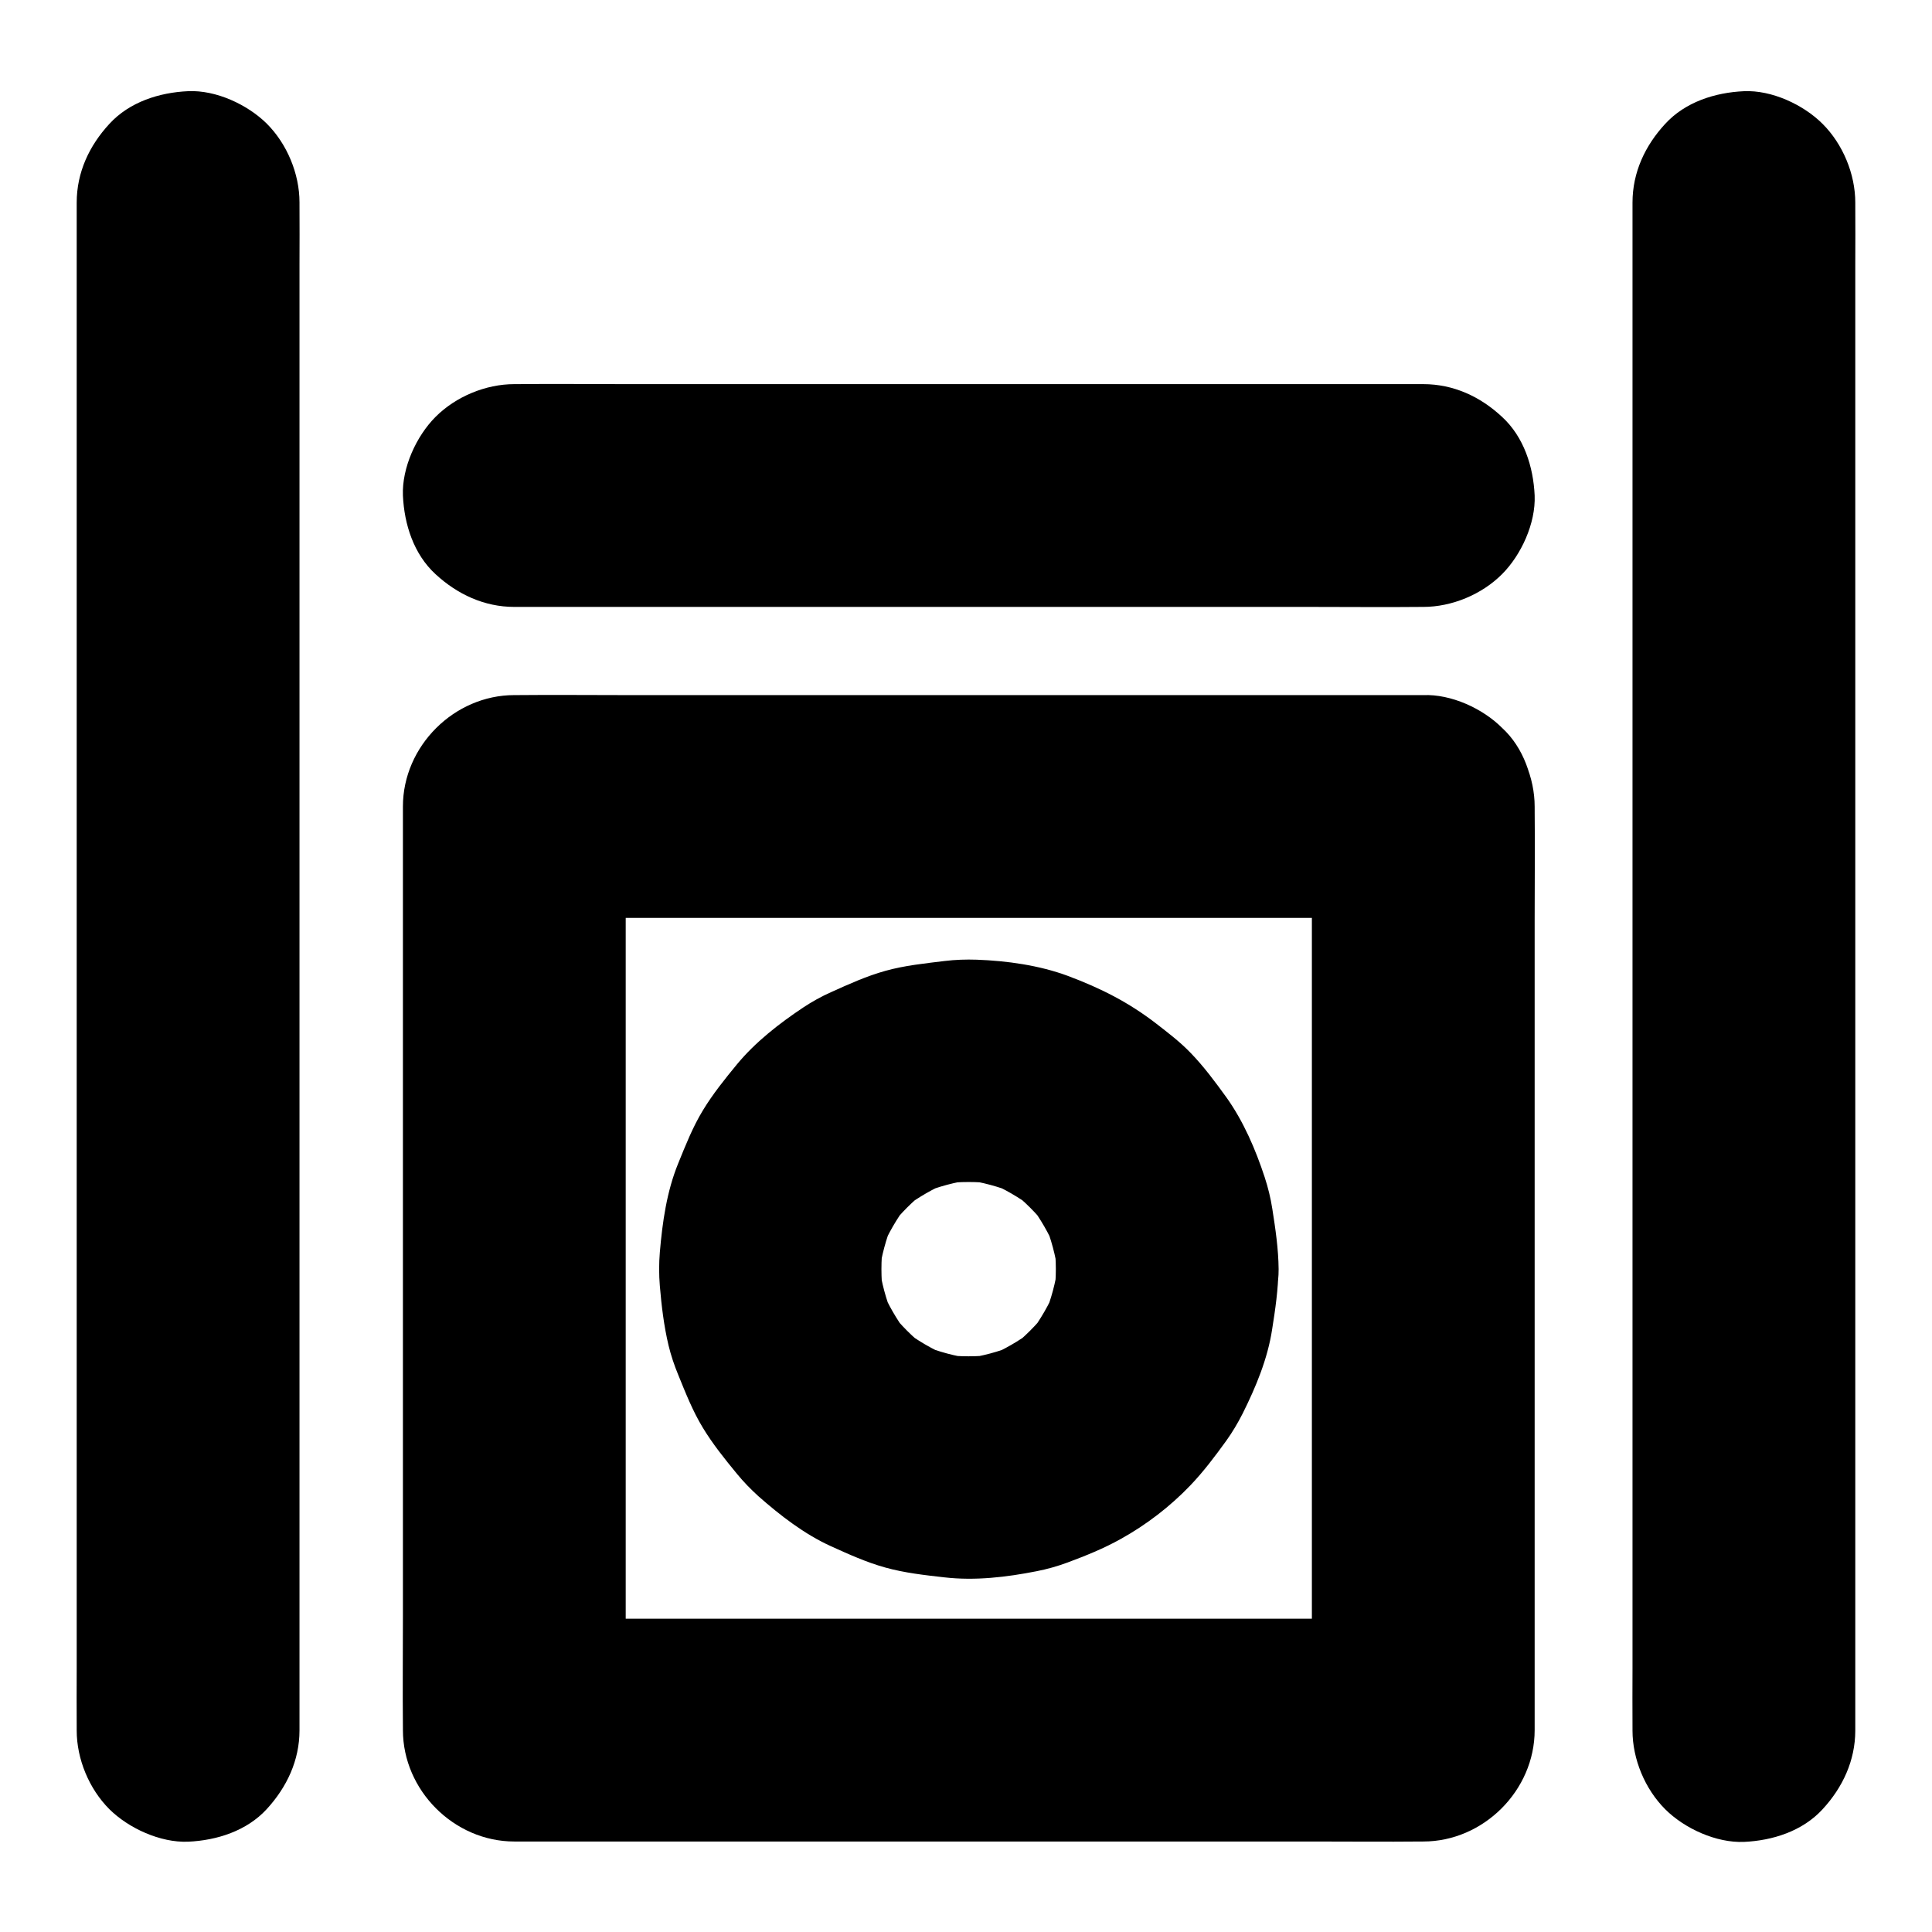
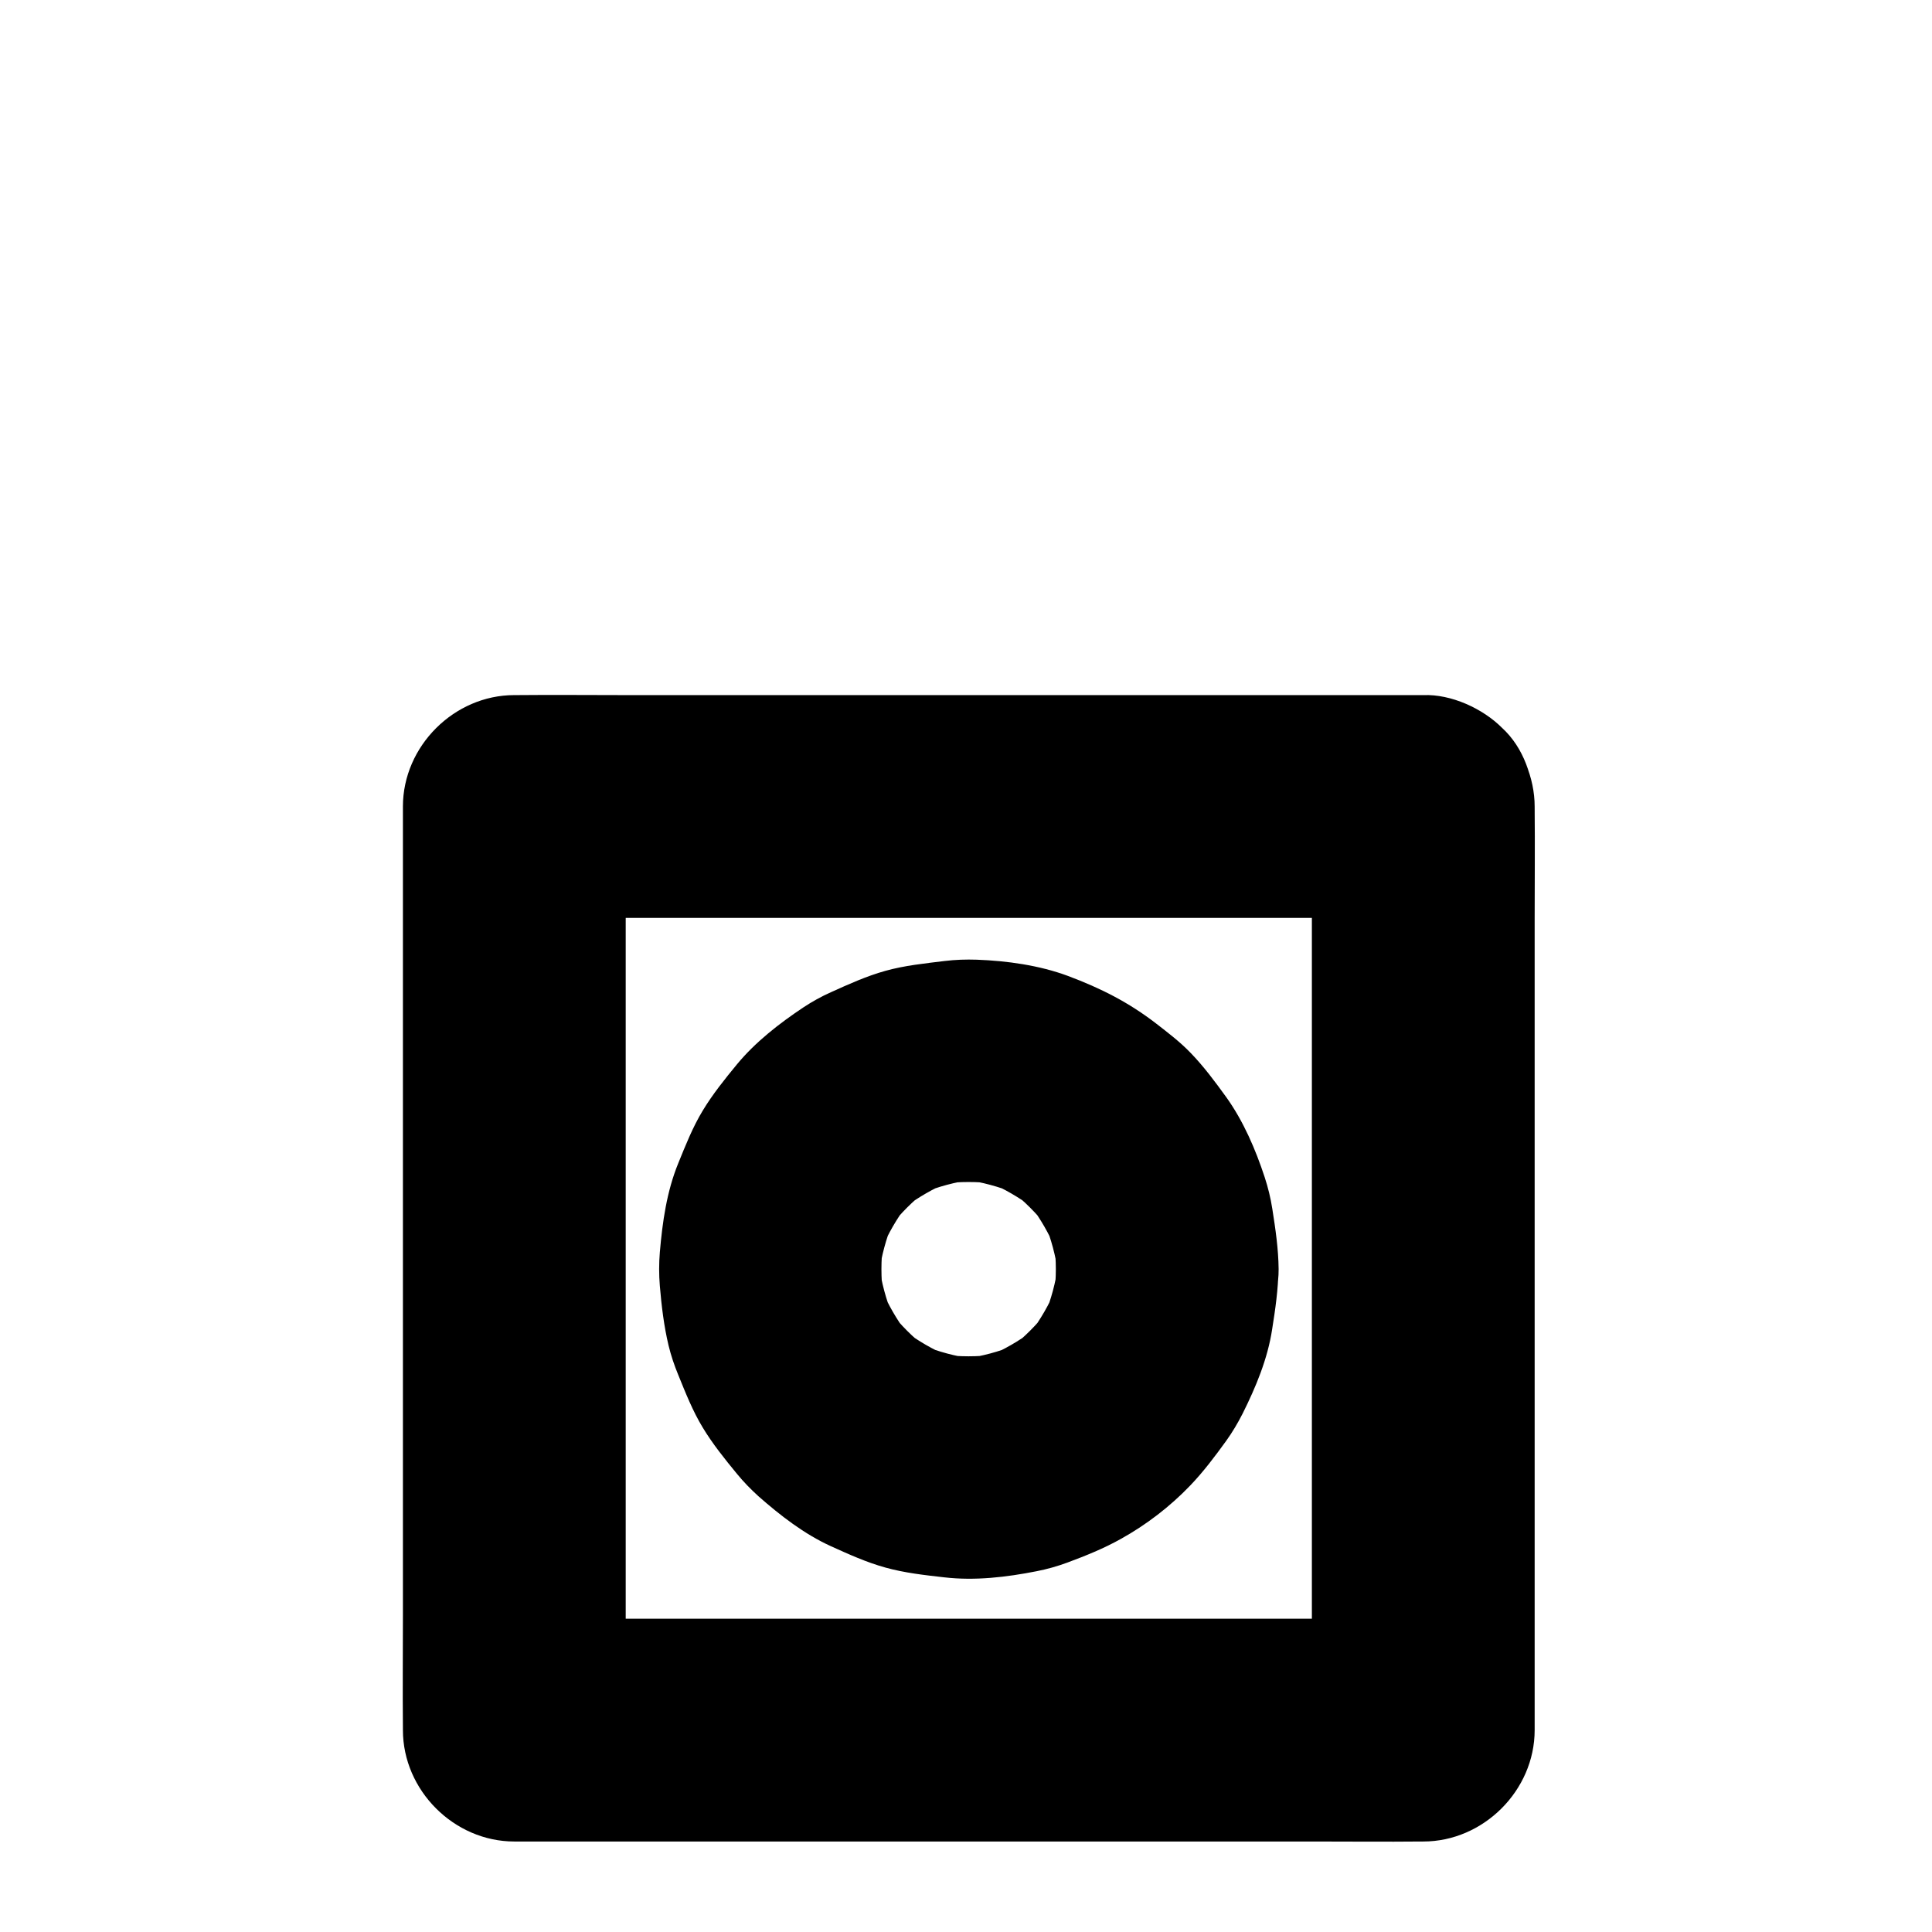
<svg xmlns="http://www.w3.org/2000/svg" fill="#000000" width="800px" height="800px" version="1.1" viewBox="144 144 512 512">
  <g>
-     <path d="m576.63 197.69v10.824 29.422 43.738 52.891 58.449 58.746 54.758 46.297 33.309c0 5.266-0.051 10.527 0 15.793v0.688c0 7.578 3.297 15.5 8.66 20.859 5.117 5.117 13.531 8.953 20.859 8.66 7.625-0.344 15.547-2.856 20.859-8.66 5.312-5.758 8.66-12.891 8.66-20.859v-10.824-29.422-43.738-52.891-58.449-58.746-54.758-46.297-33.309c0-5.266 0.051-10.527 0-15.793v-0.688c0-7.578-3.297-15.5-8.66-20.859-5.117-5.117-13.531-9.004-20.859-8.66-7.625 0.344-15.547 2.856-20.859 8.66-5.316 5.754-8.66 12.84-8.66 20.859z" />
-     <path d="m223.37 602.55v-10.824-29.422-43.738-52.891-58.449-58.746-54.758-46.297-33.309c0-5.266 0.051-10.527 0-15.793v-0.688c0-7.578-3.297-15.5-8.66-20.859-5.117-5.07-13.48-8.957-20.859-8.613-7.625 0.344-15.547 2.856-20.859 8.66-5.316 5.754-8.664 12.84-8.664 20.859v10.824 29.422 43.738 52.891 58.449 58.746 54.758 46.297 33.309c0 5.266-0.051 10.527 0 15.793v0.688c0 7.578 3.297 15.5 8.66 20.859 5.117 5.07 13.531 8.91 20.863 8.613 7.625-0.344 15.547-2.856 20.859-8.66 5.312-5.805 8.66-12.887 8.66-20.859z" />
    <path d="m521.18 328.21h-23.961-57.516-69.617-60.172c-9.742 0-19.434-0.098-29.176 0h-0.441c-15.941 0-29.52 13.531-29.52 29.52v24.402 58.547 70.555 61.008c0 9.938-0.098 19.875 0 29.816v0.441c0 15.941 13.531 29.52 29.52 29.52h23.961 57.516 69.617 60.172c9.742 0 19.434 0.098 29.176 0h0.441c15.941 0 29.52-13.531 29.52-29.52v-24.402-58.547-70.555-61.008c0-9.938 0.098-19.875 0-29.816v-0.441c0-7.578-3.297-15.5-8.66-20.859-5.117-5.117-13.48-8.953-20.859-8.66-7.625 0.344-15.547 2.856-20.859 8.66-5.312 5.758-8.66 12.891-8.66 20.859v24.402 58.547 70.555 61.008c0 9.938-0.148 19.875 0 29.816v0.441c9.84-9.84 19.68-19.68 29.52-29.52h-23.961-57.516-69.617-60.172c-9.742 0-19.434-0.148-29.176 0h-0.441l29.52 29.52v-24.402-58.547-70.555-61.008c0-9.938 0.148-19.875 0-29.816v-0.441l-29.52 29.52h23.961 57.516 69.617 60.172c9.742 0 19.434 0.098 29.176 0h0.441c7.578 0 15.5-3.297 20.859-8.66 5.117-5.117 8.953-13.531 8.66-20.859-0.344-7.625-2.856-15.547-8.66-20.859-5.758-5.312-12.84-8.66-20.859-8.66z" />
    <path d="m423.81 480.34c0 2.262-0.148 4.527-0.441 6.789 0.344-2.609 0.688-5.215 1.031-7.871-0.641 4.625-1.82 9.055-3.59 13.383 0.984-2.363 1.969-4.723 2.953-7.035-1.77 4.184-4.035 8.07-6.742 11.711 1.523-1.969 3.102-3.984 4.625-5.953-2.902 3.738-6.199 7.035-9.938 9.938 1.969-1.523 3.984-3.102 5.953-4.625-3.641 2.707-7.527 4.969-11.711 6.742 2.363-0.984 4.723-1.969 7.035-2.953-4.281 1.77-8.758 2.953-13.383 3.59 2.609-0.344 5.215-0.688 7.871-1.031-4.527 0.543-9.055 0.543-13.578 0 2.609 0.344 5.215 0.688 7.871 1.031-4.625-0.641-9.055-1.82-13.383-3.59 2.363 0.984 4.723 1.969 7.035 2.953-4.184-1.77-8.07-4.035-11.711-6.742 1.969 1.523 3.984 3.102 5.953 4.625-3.738-2.902-7.035-6.199-9.938-9.938 1.523 1.969 3.102 3.984 4.625 5.953-2.707-3.641-4.969-7.527-6.742-11.711 0.984 2.363 1.969 4.723 2.953 7.035-1.77-4.281-2.953-8.758-3.59-13.383 0.344 2.609 0.688 5.215 1.031 7.871-0.543-4.527-0.543-9.055 0-13.578-0.344 2.609-0.688 5.215-1.031 7.871 0.641-4.625 1.82-9.055 3.59-13.383-0.984 2.363-1.969 4.723-2.953 7.035 1.77-4.184 4.035-8.07 6.742-11.711-1.523 1.969-3.102 3.984-4.625 5.953 2.902-3.738 6.199-7.035 9.938-9.938-1.969 1.523-3.984 3.102-5.953 4.625 3.641-2.707 7.527-4.969 11.711-6.742-2.363 0.984-4.723 1.969-7.035 2.953 4.281-1.77 8.758-2.953 13.383-3.59-2.609 0.344-5.215 0.688-7.871 1.031 4.527-0.543 9.055-0.543 13.578 0-2.609-0.344-5.215-0.688-7.871-1.031 4.625 0.641 9.055 1.82 13.383 3.59-2.363-0.984-4.723-1.969-7.035-2.953 4.184 1.77 8.07 4.035 11.711 6.742-1.969-1.523-3.984-3.102-5.953-4.625 3.738 2.902 7.035 6.199 9.938 9.938-1.523-1.969-3.102-3.984-4.625-5.953 2.707 3.641 4.969 7.527 6.742 11.711-0.984-2.363-1.969-4.723-2.953-7.035 1.77 4.281 2.953 8.758 3.59 13.383-0.344-2.609-0.688-5.215-1.031-7.871 0.293 2.262 0.441 4.523 0.441 6.789 0.051 7.578 3.246 15.5 8.66 20.859 5.117 5.117 13.531 8.953 20.859 8.66 7.625-0.344 15.547-2.856 20.859-8.66 5.266-5.758 8.707-12.891 8.66-20.859-0.051-5.363-0.836-10.676-1.672-15.988-0.441-2.856-1.133-5.656-2.016-8.363-2.41-7.332-5.609-14.809-10.137-21.156-2.953-4.082-6.004-8.215-9.543-11.855-2.754-2.856-5.856-5.215-8.953-7.625-7.379-5.707-14.762-9.445-23.566-12.742-7.578-2.805-16.09-3.984-24.109-4.281-2.856-0.098-5.707 0-8.512 0.344-5.215 0.641-10.578 1.18-15.695 2.609-4.969 1.379-9.742 3.543-14.414 5.656-2.559 1.133-5.019 2.508-7.332 4.035-6.348 4.231-12.695 9.152-17.613 15.105-3.199 3.887-6.445 7.922-9.055 12.25-2.656 4.379-4.574 9.25-6.496 13.973-3.051 7.477-4.184 15.547-4.871 23.566-0.246 2.953-0.246 5.953 0 8.906 0.441 5.266 1.082 10.629 2.312 15.793 0.641 2.656 1.523 5.266 2.559 7.773 1.918 4.723 3.836 9.594 6.496 13.973 2.609 4.328 5.856 8.363 9.055 12.25 1.77 2.164 3.691 4.133 5.758 6.004 5.758 5.066 12.102 9.988 19.141 13.188 4.676 2.117 9.445 4.281 14.414 5.656 5.117 1.426 10.43 2.016 15.695 2.609 8.117 0.934 16.434-0.051 24.402-1.625 2.805-0.543 5.559-1.328 8.215-2.312 4.773-1.77 9.645-3.738 14.121-6.25 6.742-3.738 13.086-8.609 18.402-14.168 3.492-3.641 6.594-7.773 9.543-11.855 1.625-2.262 3.051-4.676 4.328-7.184 3.492-6.988 6.641-14.516 7.824-22.336 0.836-5.266 1.625-10.629 1.672-15.988 0.051-7.527-3.344-15.547-8.66-20.859-5.117-5.117-13.531-8.953-20.859-8.66-7.625 0.344-15.547 2.856-20.859 8.66-5.269 5.844-8.566 12.926-8.613 20.898z" />
-     <path d="m521.18 245.8h-23.961-57.516-69.617-60.172c-9.742 0-19.434-0.098-29.176 0h-0.441c-7.578 0-15.5 3.297-20.859 8.66-5.117 5.117-8.953 13.531-8.66 20.859 0.344 7.625 2.856 15.547 8.66 20.859 5.758 5.312 12.891 8.66 20.859 8.66h23.961 57.516 69.617 60.172c9.742 0 19.434 0.098 29.176 0h0.441c7.578 0 15.5-3.297 20.859-8.66 5.117-5.117 8.953-13.531 8.66-20.859-0.344-7.625-2.856-15.547-8.66-20.859-5.758-5.363-12.84-8.66-20.859-8.66z" />
  </g>
</svg>